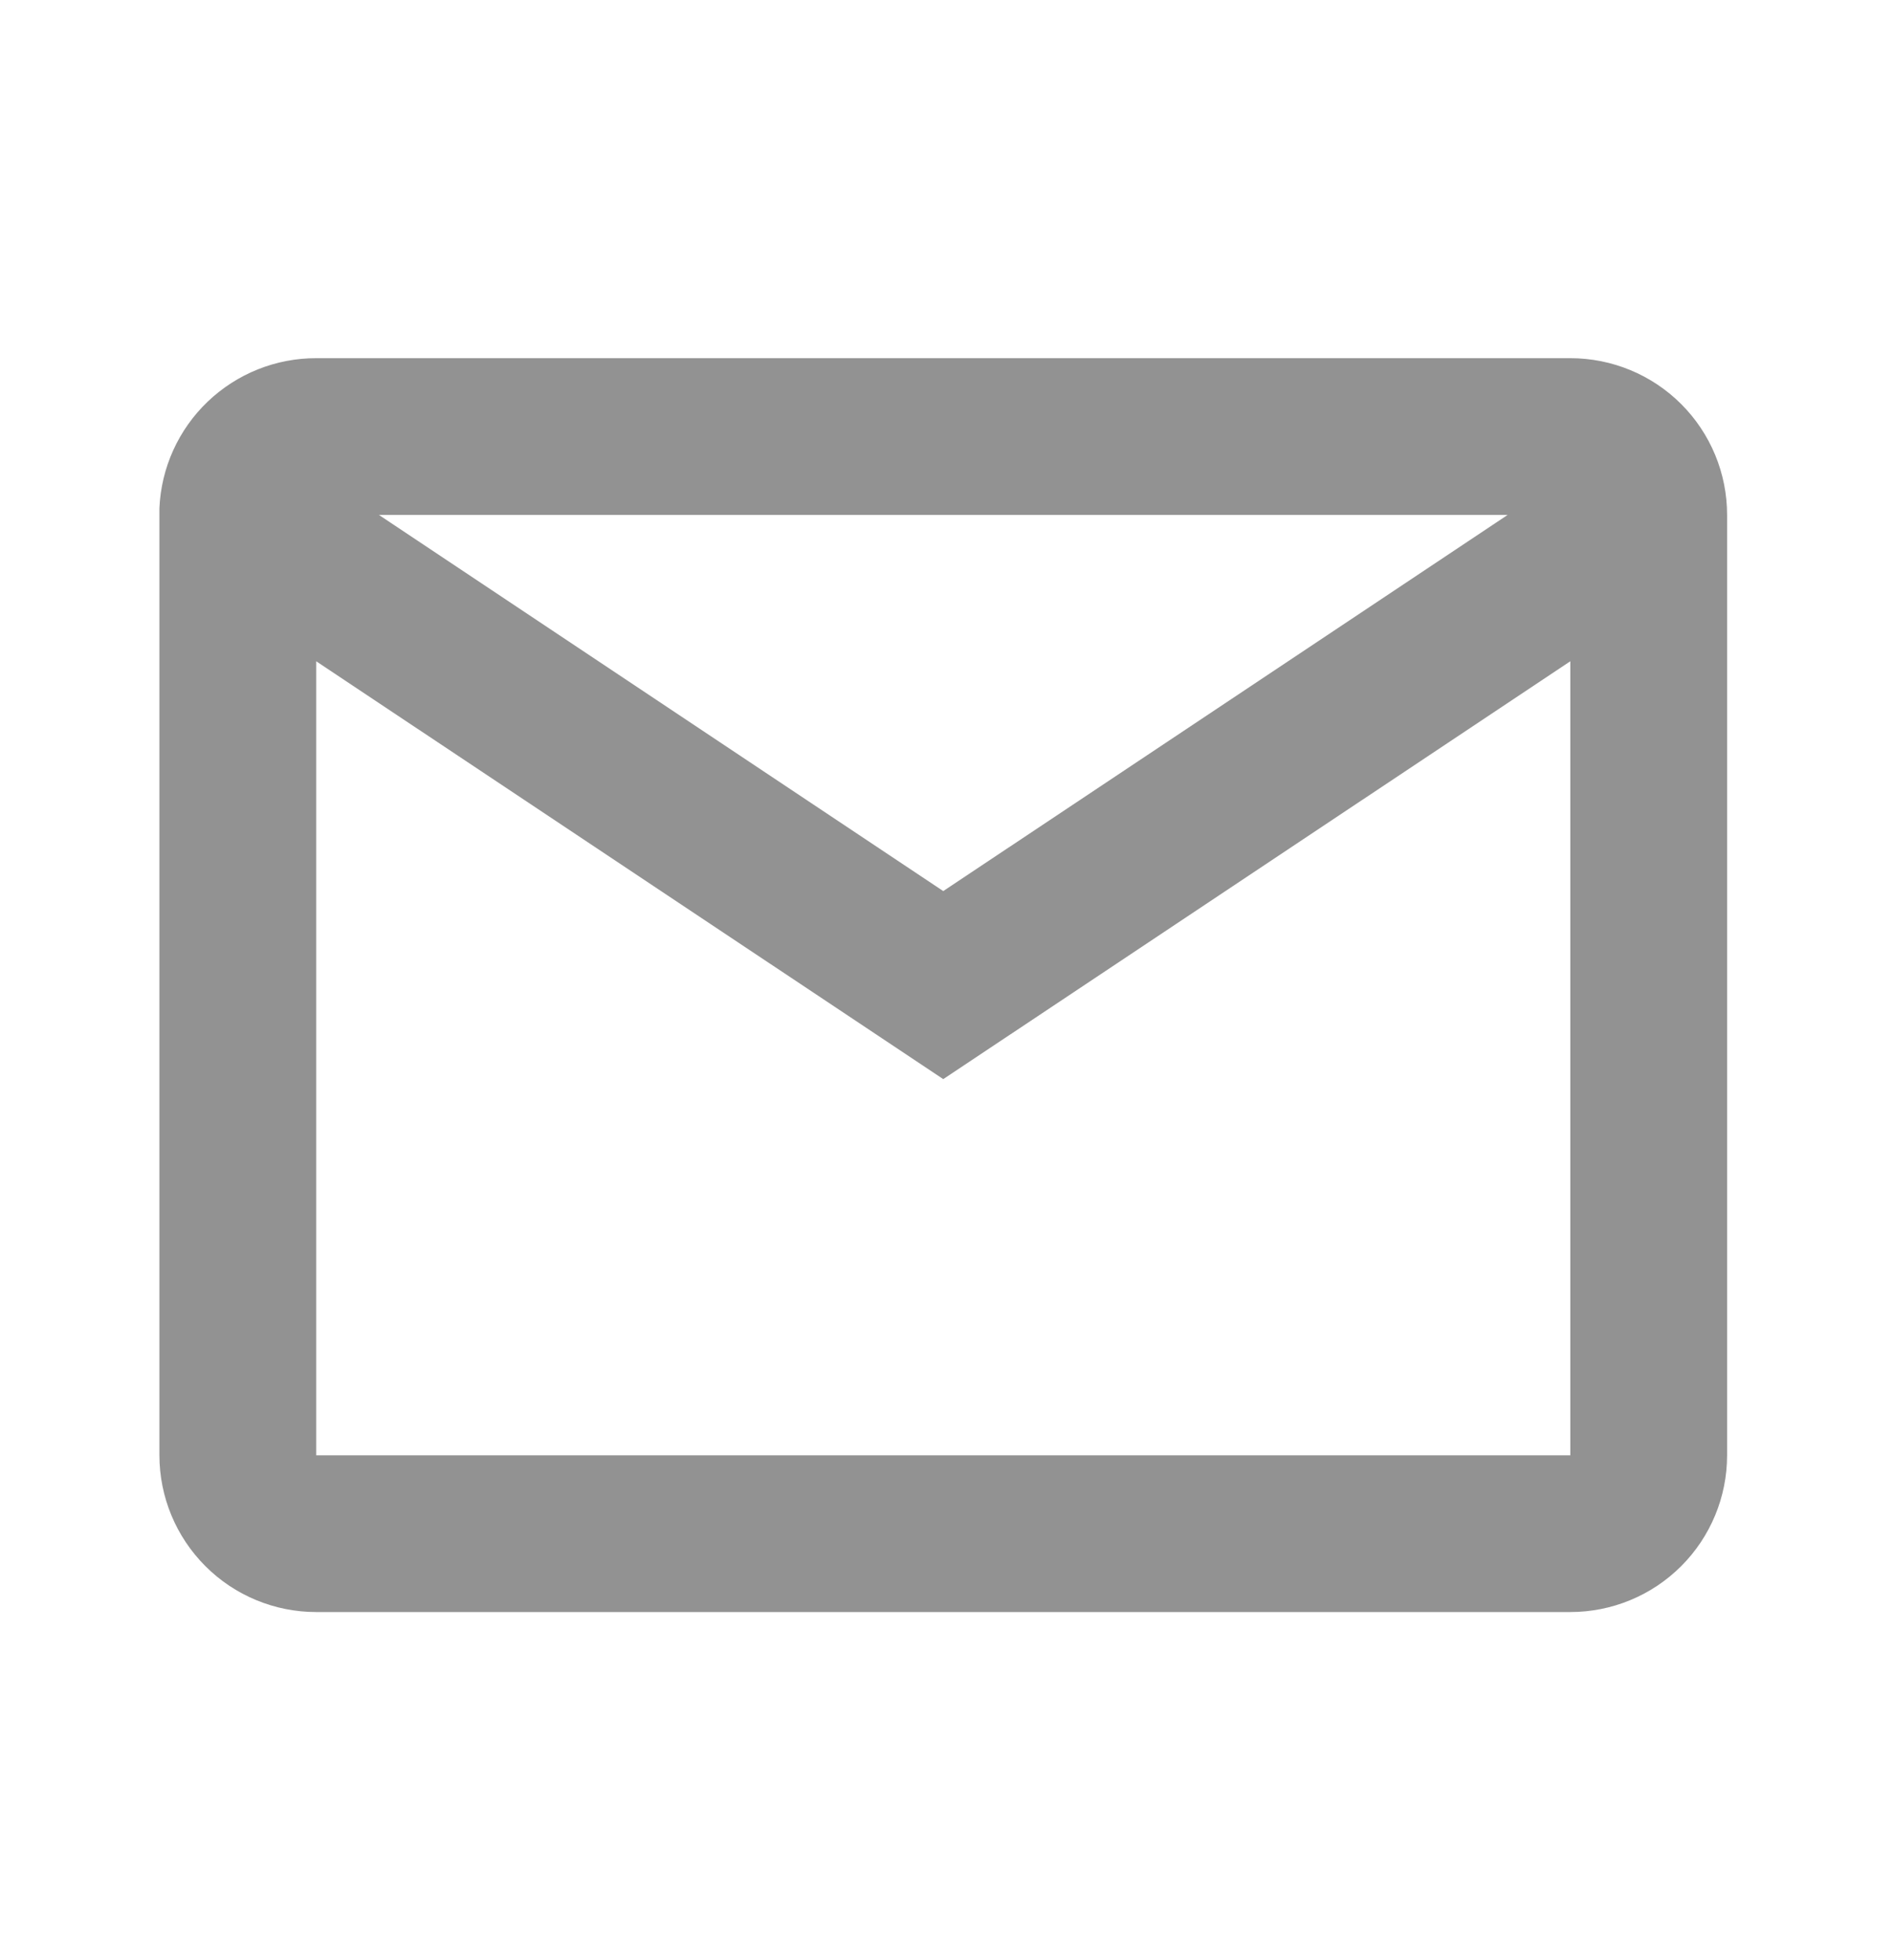
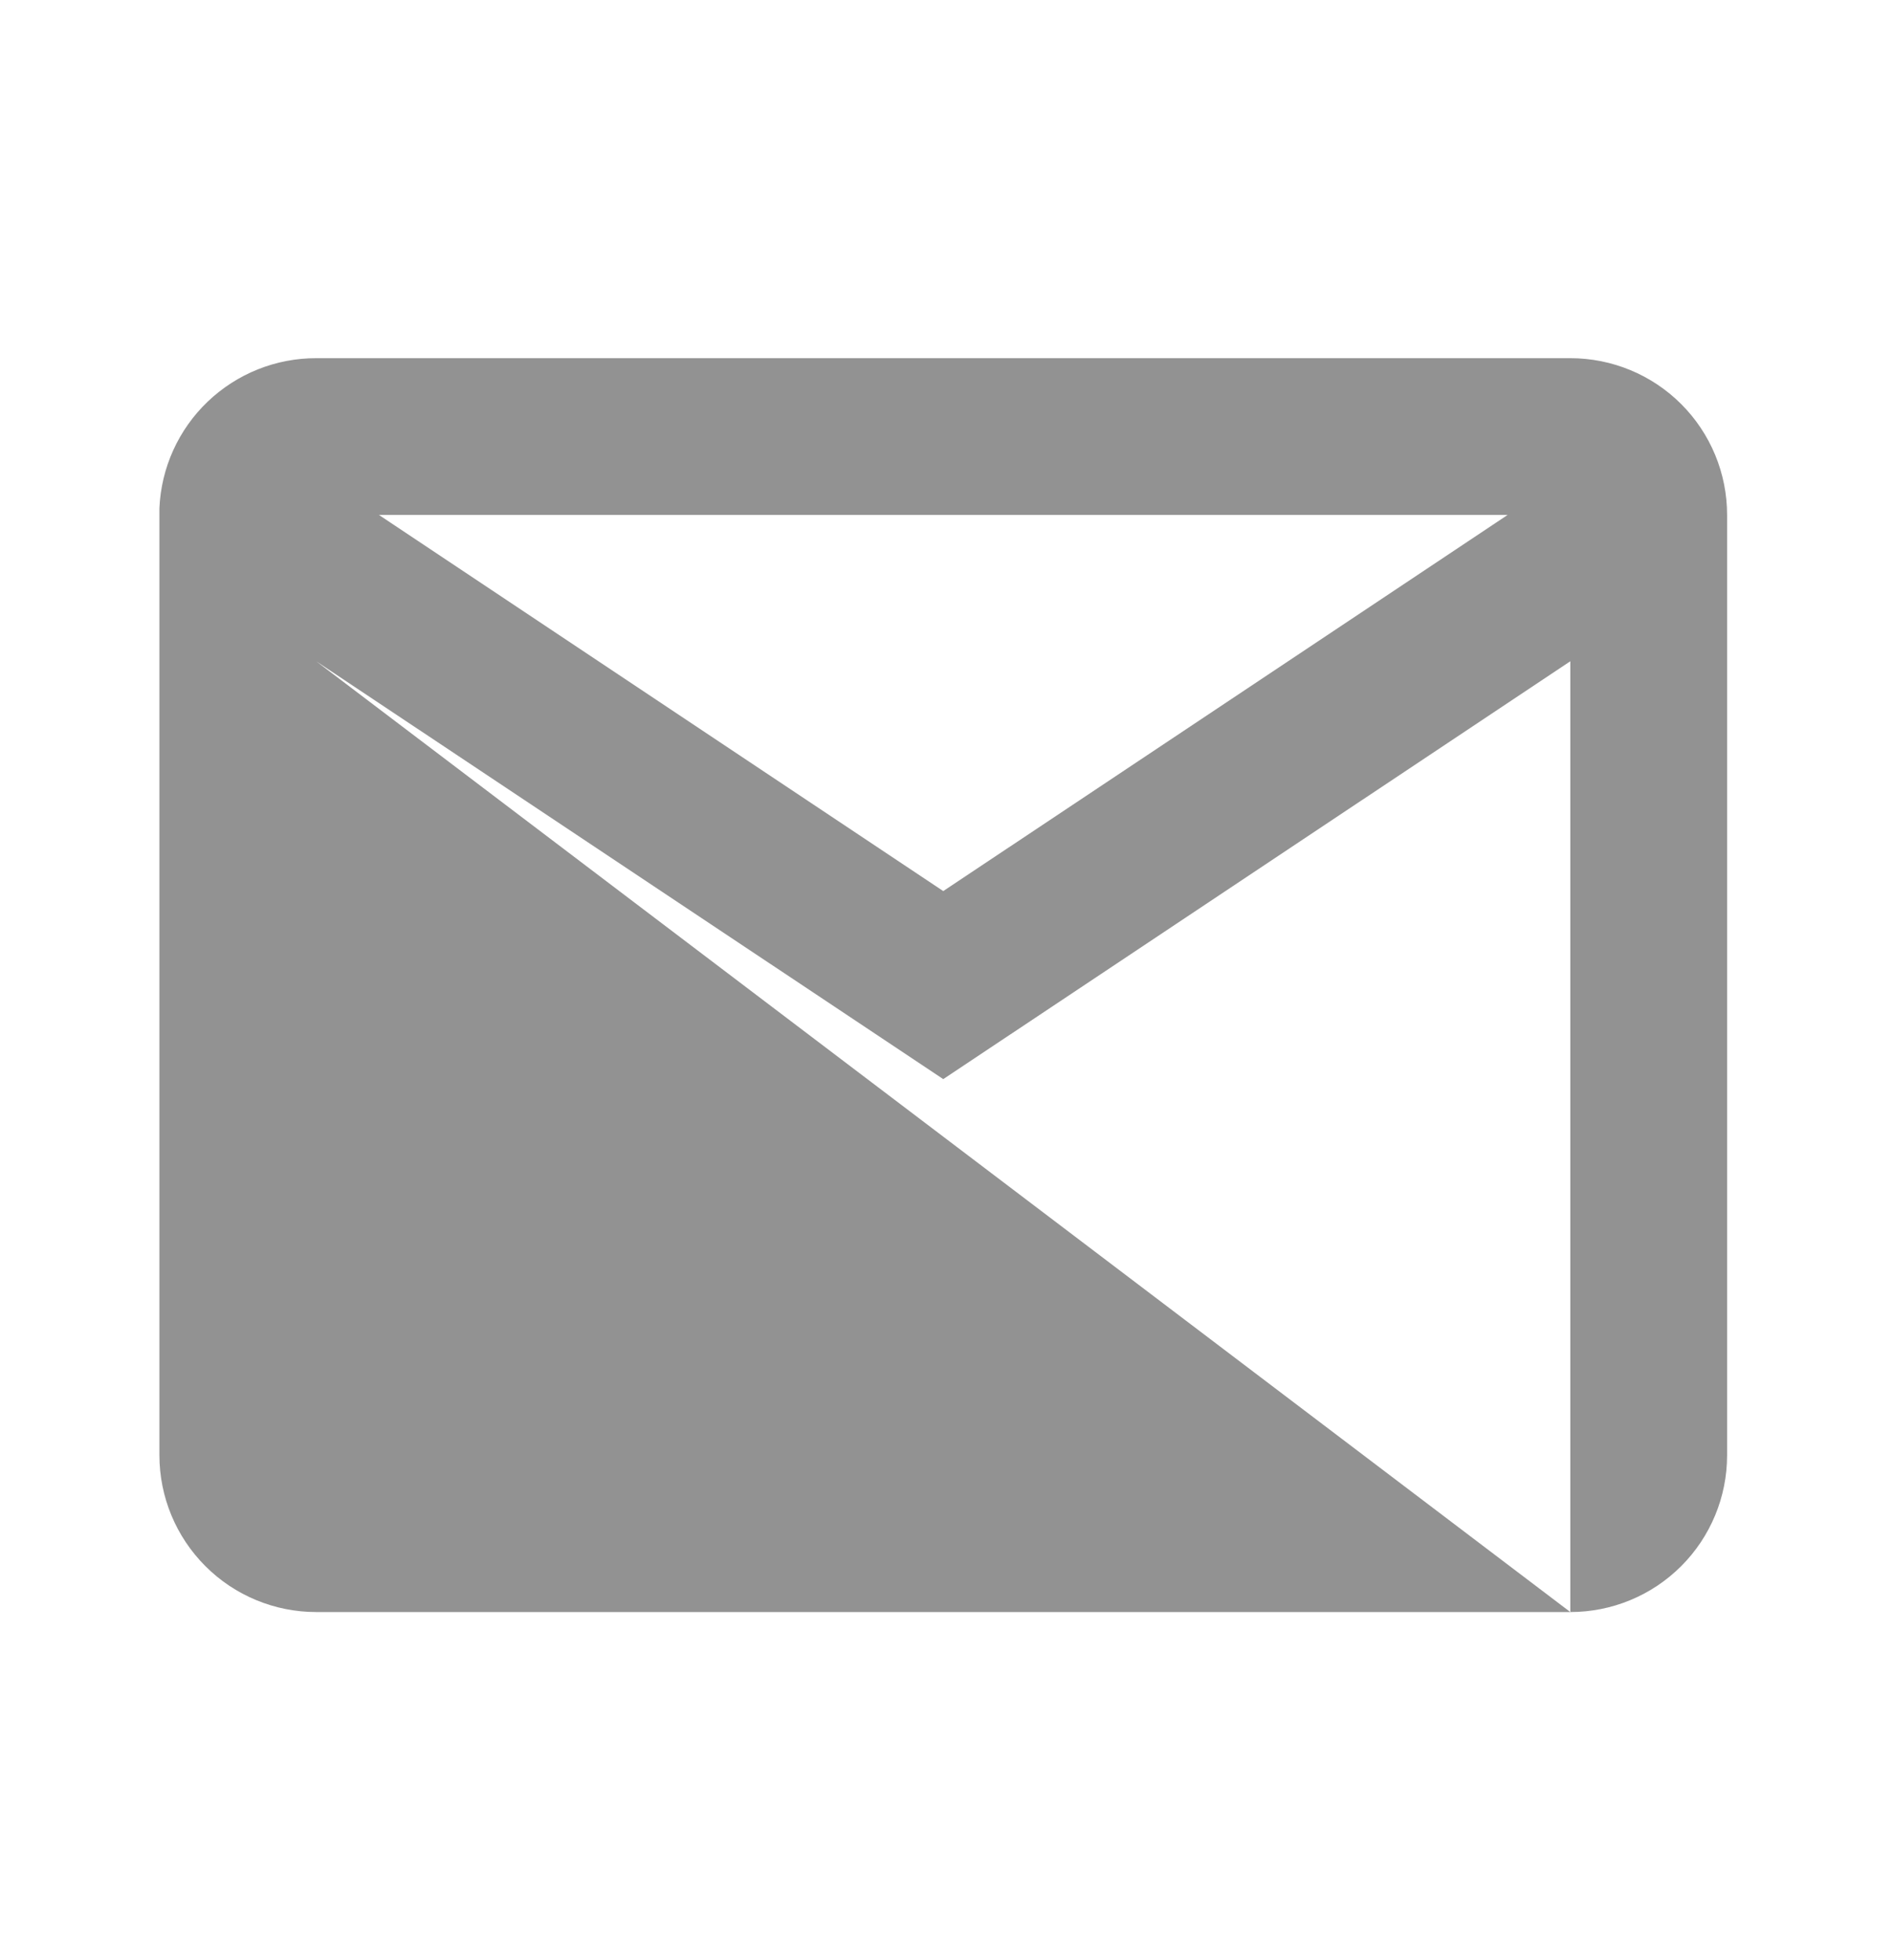
<svg xmlns="http://www.w3.org/2000/svg" width="28" height="29" viewBox="0 0 28 29" fill="none">
  <g id="ci:mail">
    <g id="Group">
-       <path id="Vector" d="M23.227 23.849H4.677C4.062 23.849 3.472 23.605 3.038 23.17C2.603 22.735 2.358 22.145 2.358 21.53V7.517C2.384 6.92 2.64 6.355 3.072 5.942C3.504 5.529 4.079 5.298 4.677 5.299H23.227C23.843 5.299 24.432 5.543 24.867 5.978C25.302 6.413 25.546 7.003 25.546 7.618V21.53C25.546 22.145 25.302 22.735 24.867 23.17C24.432 23.605 23.843 23.849 23.227 23.849ZM4.677 9.783V21.53H23.227V9.783L13.952 15.965L4.677 9.783ZM5.605 7.618L13.952 13.183L22.3 7.618H5.605Z" fill="#929292" />
+       <path id="Vector" d="M23.227 23.849H4.677C4.062 23.849 3.472 23.605 3.038 23.17C2.603 22.735 2.358 22.145 2.358 21.53V7.517C2.384 6.92 2.64 6.355 3.072 5.942C3.504 5.529 4.079 5.298 4.677 5.299H23.227C23.843 5.299 24.432 5.543 24.867 5.978C25.302 6.413 25.546 7.003 25.546 7.618V21.53C25.546 22.145 25.302 22.735 24.867 23.17C24.432 23.605 23.843 23.849 23.227 23.849ZV21.53H23.227V9.783L13.952 15.965L4.677 9.783ZM5.605 7.618L13.952 13.183L22.3 7.618H5.605Z" fill="#929292" />
    </g>
  </g>
</svg>